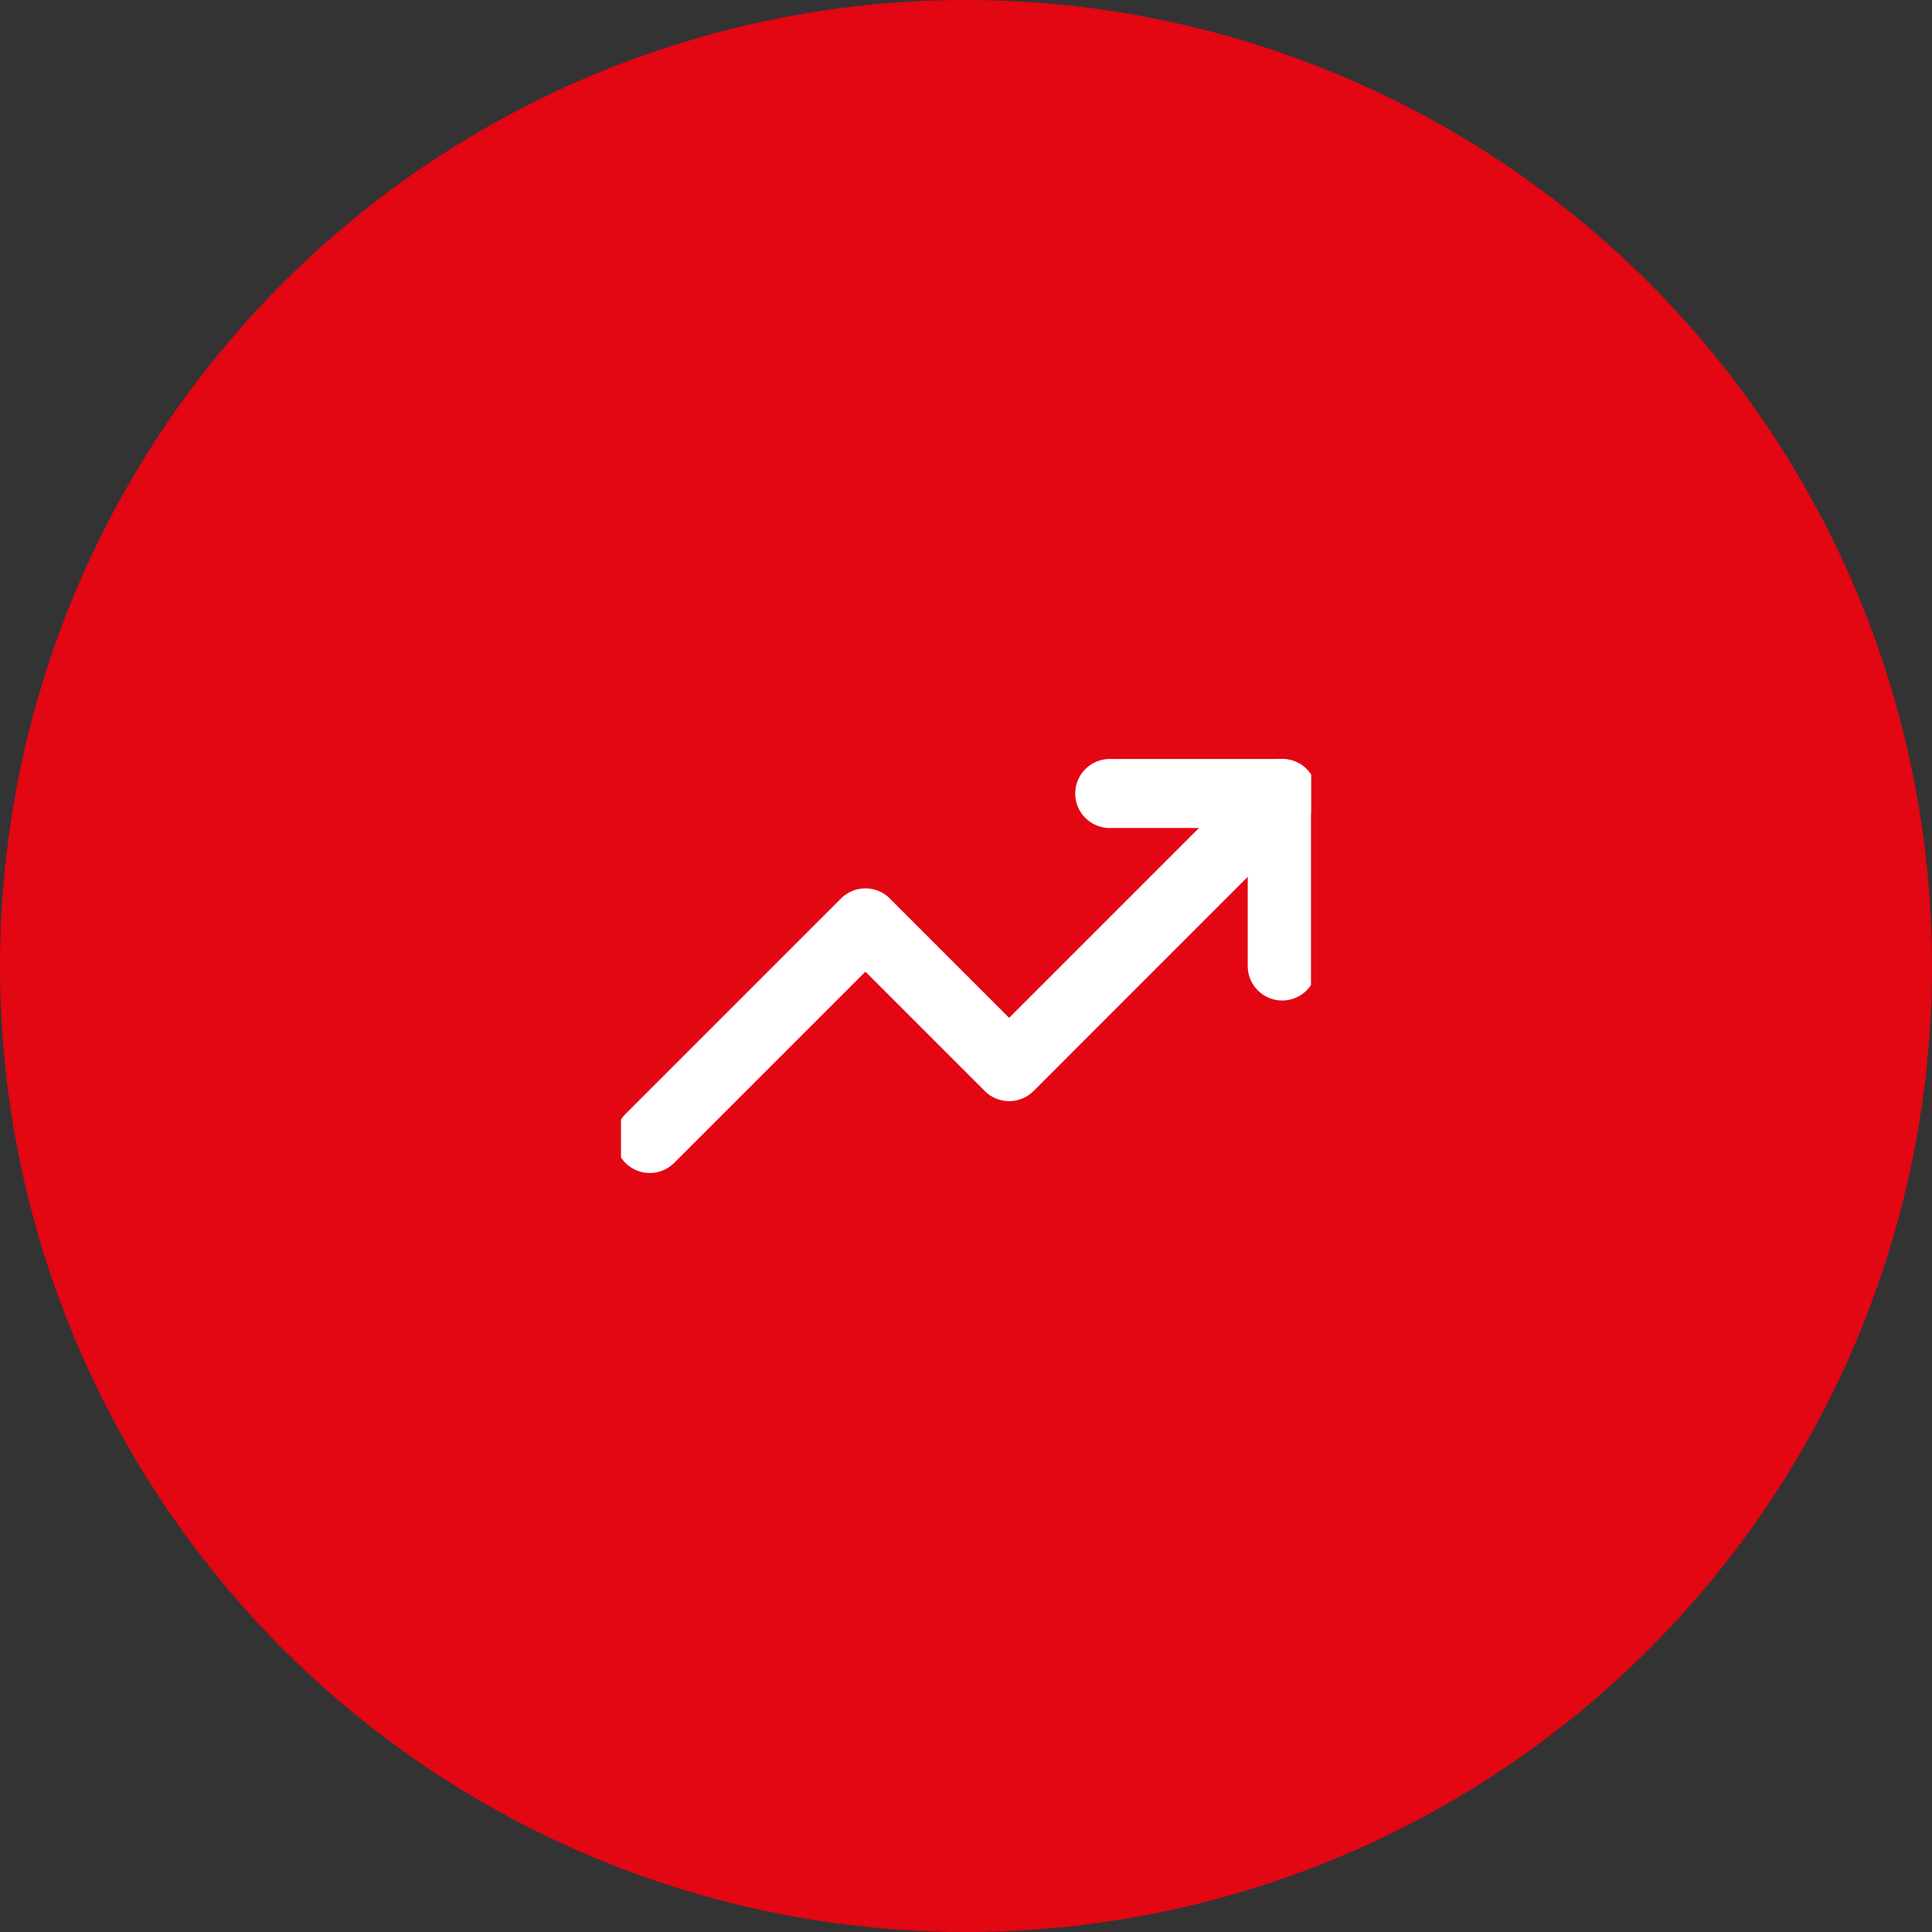
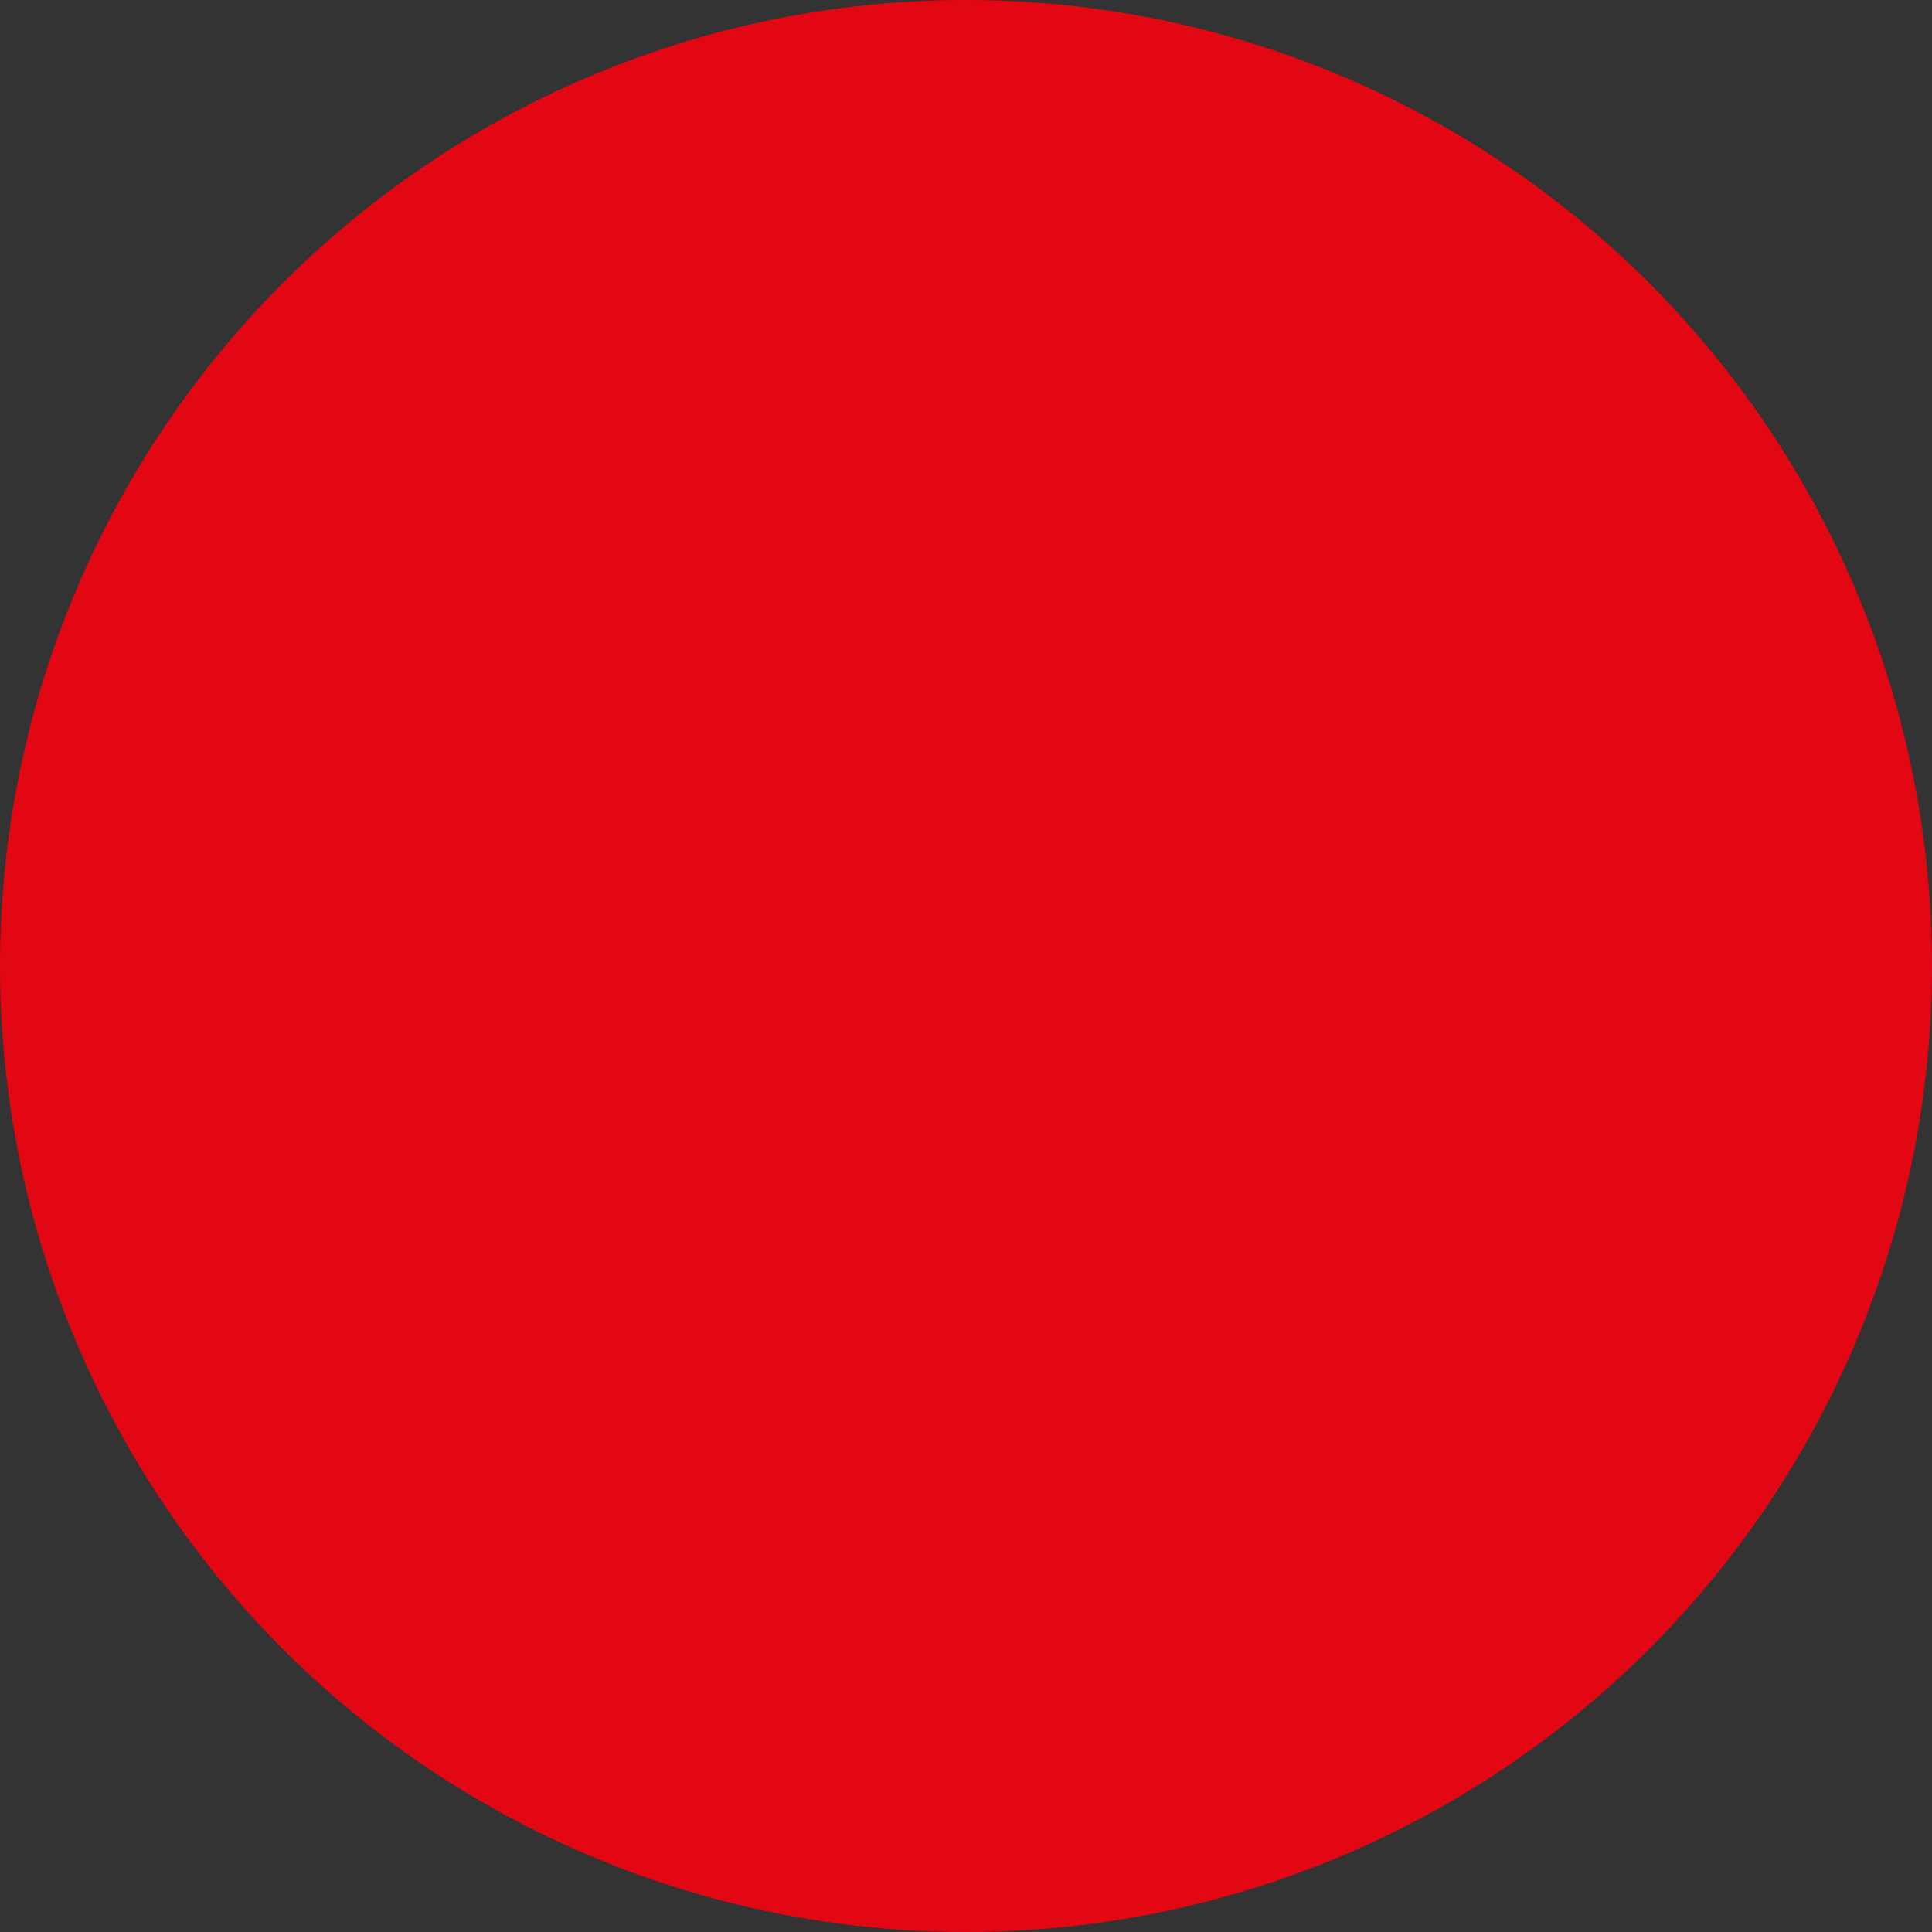
<svg xmlns="http://www.w3.org/2000/svg" width="56" height="56" viewBox="0 0 56 56" fill="none">
  <rect x="0" y="0" width="56" height="56" fill="#333333" stroke="none" />
  <circle cx="28" cy="28" r="28" fill="#E30613" />
  <g clip-path="url(#clip0_769_94)">
-     <path d="M37.167 23L29.251 30.917L25.084 26.75L18.834 33" stroke="white" stroke-width="2" stroke-linecap="round" stroke-linejoin="round" />
-     <path d="M32.166 23H37.166V28" stroke="white" stroke-width="2" stroke-linecap="round" stroke-linejoin="round" />
-   </g>
+     </g>
  <defs>
    <clipPath id="clip0_769_94">
-       <rect width="20" height="20" fill="white" transform="translate(18 18)" />
-     </clipPath>
+       </clipPath>
  </defs>
</svg>